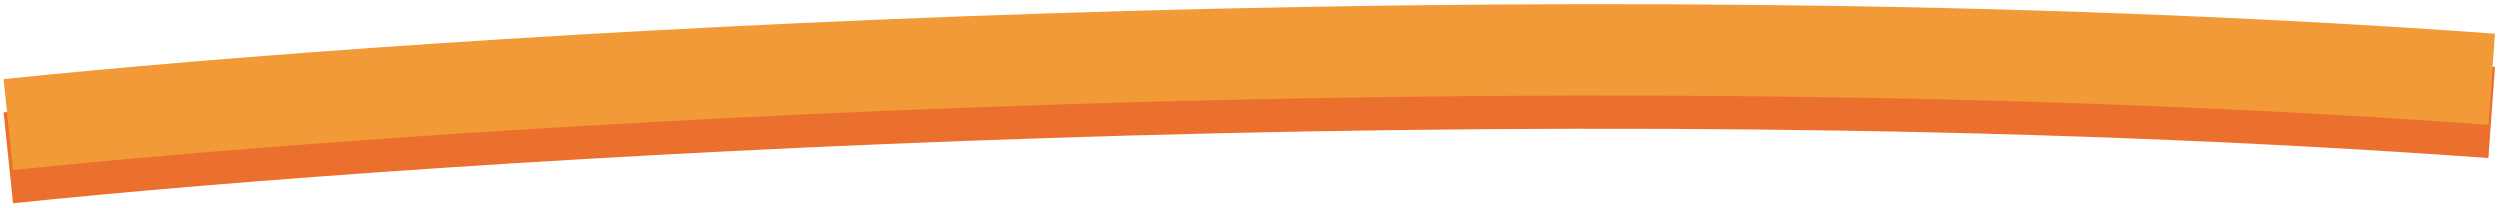
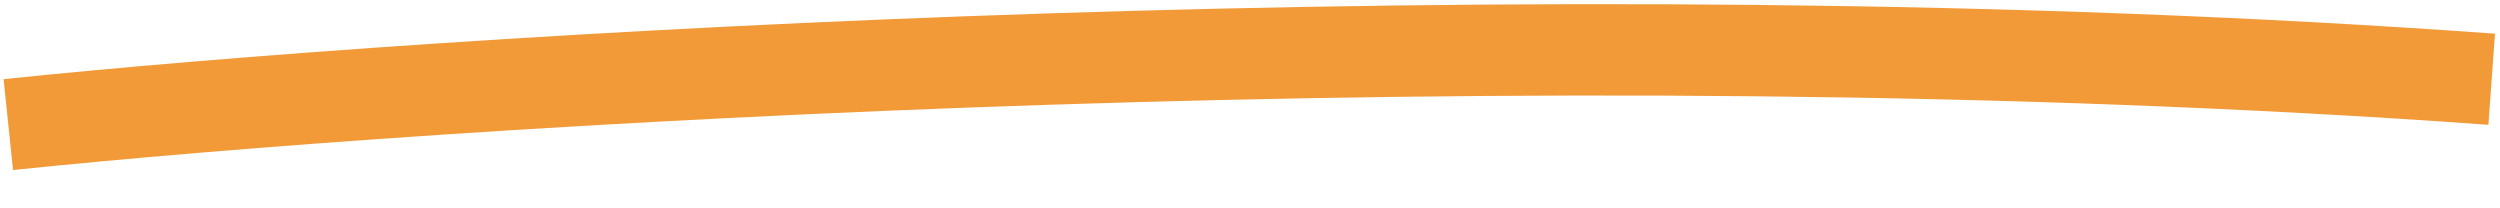
<svg xmlns="http://www.w3.org/2000/svg" width="301" height="25" viewBox="0 0 301 25" fill="none">
-   <path d="M1 19C52.292 13.672 183.902 5.121 300 13.542" stroke="#EC702D" stroke-width="11" />
  <path d="M1 15C52.292 9.672 183.902 1.121 300 9.542" stroke="#F29A37" stroke-width="11" />
</svg>